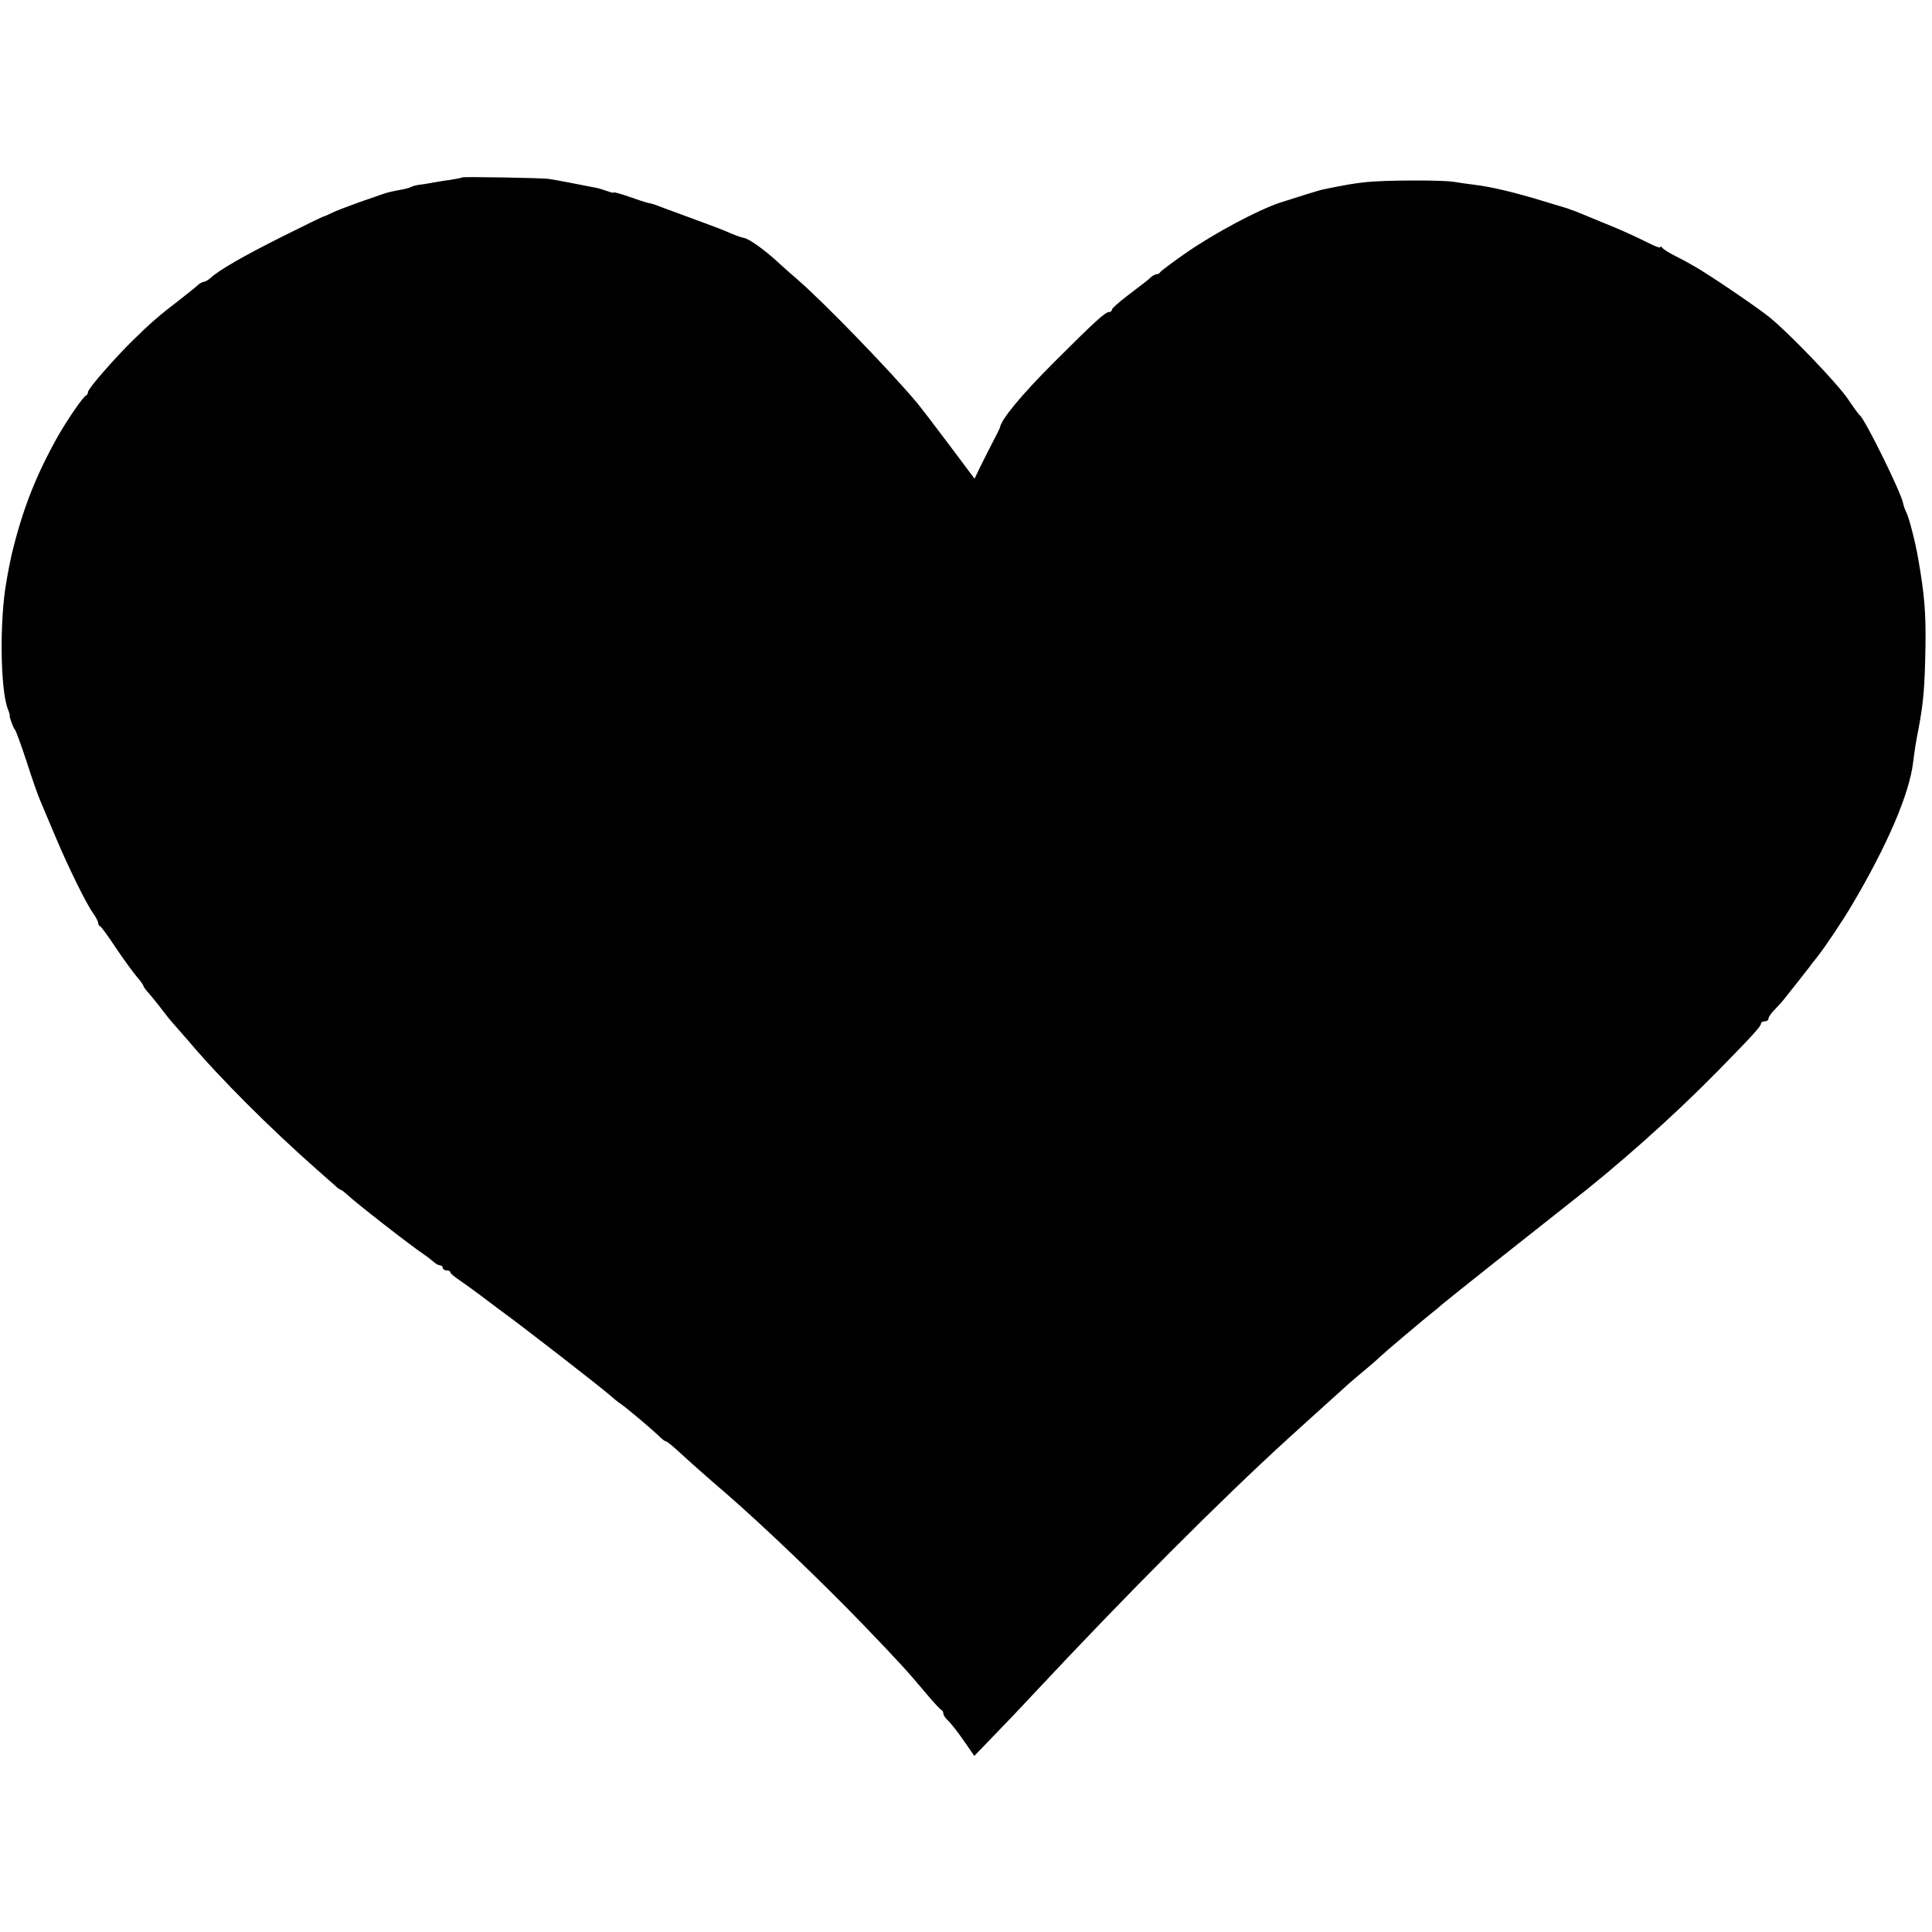
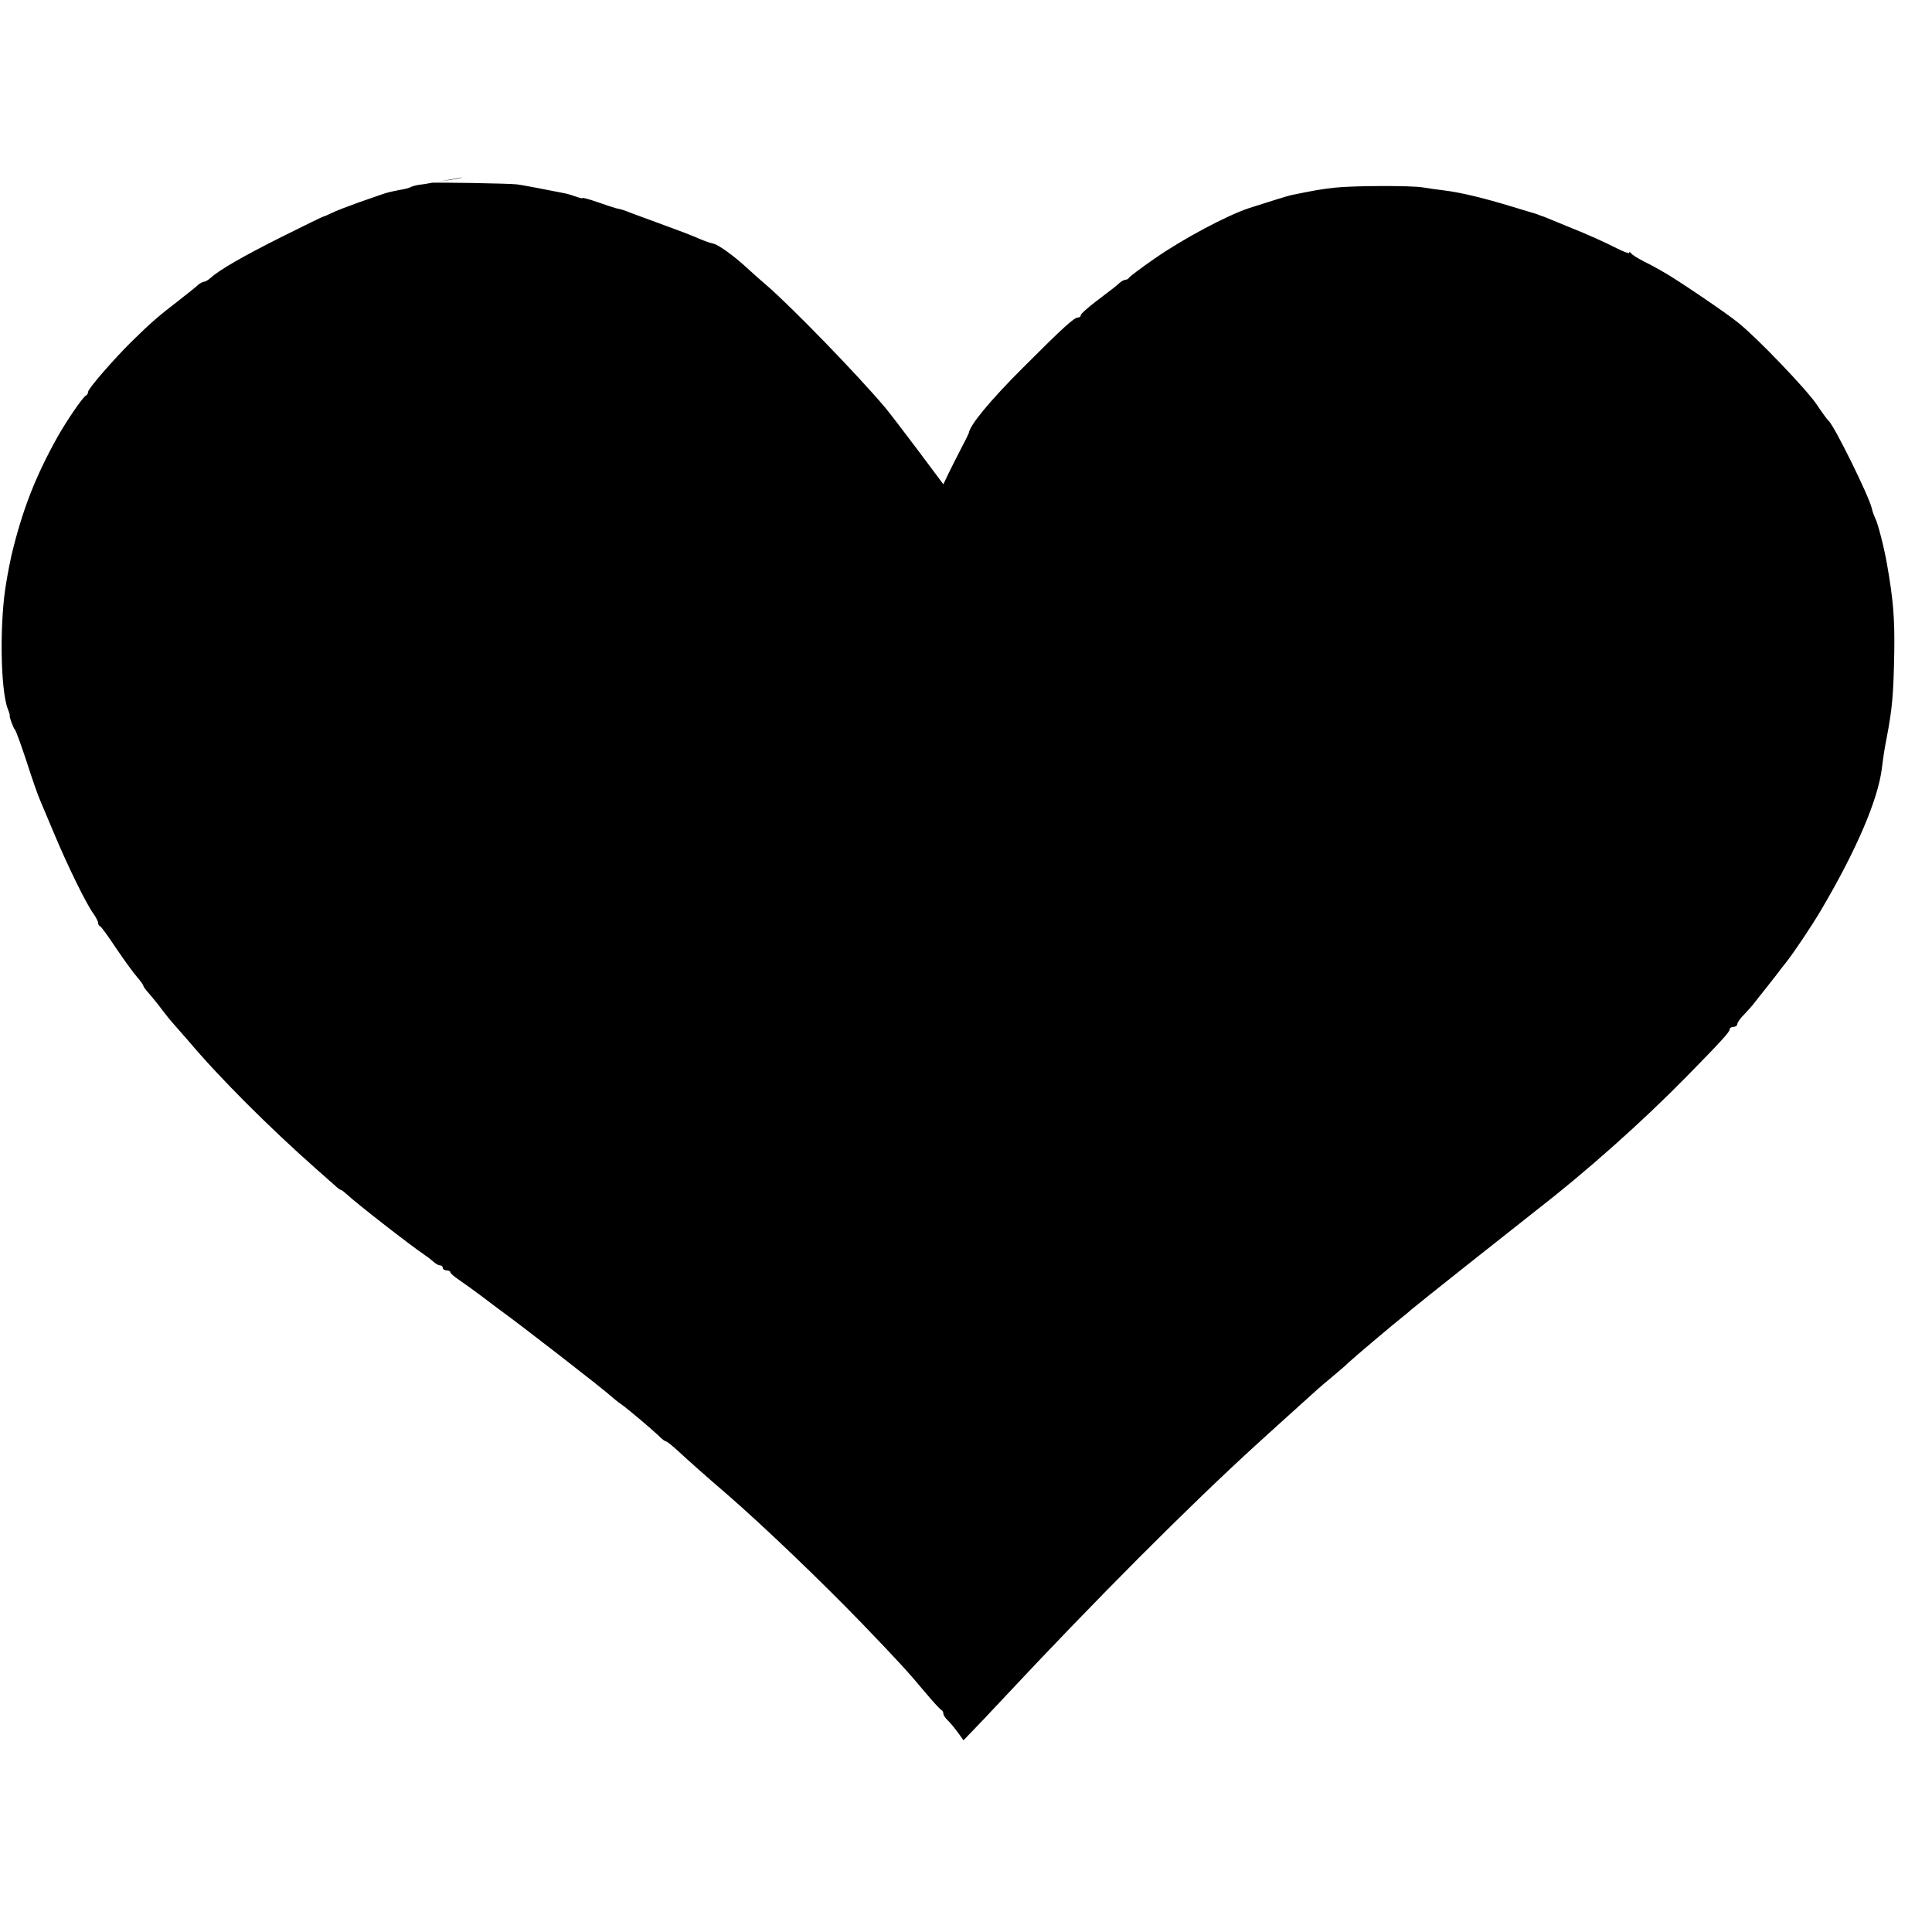
<svg xmlns="http://www.w3.org/2000/svg" version="1.0" width="768pt" height="768pt" viewBox="0 0 768 768" preserveAspectRatio="xMidYMid meet">
  <g transform="translate(0,768) scale(0.1,-0.1)" fill="#000000" stroke="none">
-     <path d="M1838 6975 c-2 -2 -23 -6 -48 -10 -25 -3 -58 -9 -75 -12 -16 -3 -40 -7 -52 -8 -12 -2 -26 -6 -31 -9 -5 -3 -24 -8 -43 -11 -40 -8 -49 -10 -69 -17 -8 -3 -51 -18 -95 -33 -44 -16 -92 -34 -107 -42 -15 -7 -30 -14 -33 -14 -2 0 -76 -36 -162 -79 -156 -78 -251 -133 -285 -164 -10 -9 -22 -16 -27 -16 -5 0 -16 -6 -23 -12 -7 -7 -42 -35 -78 -63 -76 -58 -114 -91 -184 -160 -73 -72 -176 -190 -176 -203 0 -5 -3 -12 -8 -14 -12 -5 -76 -99 -113 -164 -88 -158 -140 -290 -184 -474 -2 -8 -15 -73 -20 -105 -27 -152 -24 -425 6 -503 6 -15 9 -27 8 -27 -4 0 14 -50 20 -55 4 -3 24 -59 46 -125 21 -66 46 -138 56 -160 9 -22 36 -85 59 -140 50 -119 122 -266 150 -305 11 -15 20 -33 20 -38 0 -6 3 -12 8 -14 4 -1 33 -41 64 -88 32 -47 69 -98 83 -114 14 -16 25 -32 25 -35 0 -3 10 -17 23 -31 12 -14 36 -43 52 -65 17 -22 33 -42 36 -45 3 -3 34 -39 70 -80 124 -147 323 -345 504 -505 31 -27 65 -58 76 -67 10 -10 21 -18 24 -18 3 0 13 -8 23 -17 37 -35 250 -201 312 -243 12 -8 28 -21 36 -28 7 -6 17 -12 23 -12 6 0 11 -4 11 -10 0 -5 7 -10 15 -10 8 0 15 -3 15 -7 0 -5 17 -19 38 -33 20 -14 58 -41 83 -60 25 -19 58 -44 73 -55 76 -54 416 -318 446 -346 9 -8 26 -22 38 -30 27 -19 118 -96 150 -126 12 -13 26 -23 30 -23 4 0 28 -20 53 -43 40 -37 104 -94 189 -167 145 -126 372 -343 540 -517 147 -153 177 -186 250 -273 30 -36 58 -66 63 -68 4 -2 7 -8 7 -14 0 -6 8 -18 18 -27 10 -9 38 -44 62 -79 l43 -62 81 84 c45 46 114 119 154 162 371 397 743 770 1013 1016 21 19 122 111 230 208 15 14 47 41 70 60 23 19 52 44 63 55 20 19 176 151 219 185 11 8 24 20 31 26 13 12 399 318 496 394 200 155 419 350 596 530 144 147 174 180 174 191 0 5 7 9 15 9 8 0 15 5 15 11 0 6 12 24 28 39 15 16 32 35 37 42 6 7 28 36 50 63 22 28 43 55 47 60 4 6 18 24 31 40 33 42 100 142 138 206 142 240 229 443 244 569 7 54 9 69 19 120 22 115 27 171 30 340 2 135 -4 208 -29 350 -11 64 -36 162 -47 183 -5 10 -11 27 -13 37 -9 45 -151 333 -172 349 -4 3 -26 33 -48 66 -40 59 -233 261 -310 323 -43 36 -248 175 -299 203 -17 10 -51 29 -76 41 -25 13 -48 27 -52 33 -4 5 -8 7 -8 2 0 -4 -21 4 -47 17 -54 27 -110 53 -198 88 -93 39 -100 41 -107 43 -5 2 -10 4 -13 5 -3 1 -8 3 -12 4 -5 1 -46 14 -93 28 -105 32 -199 55 -265 63 -27 3 -66 9 -85 12 -46 8 -280 7 -350 -1 -48 -5 -83 -11 -175 -30 -16 -4 -84 -25 -165 -51 -88 -29 -261 -121 -375 -200 -55 -38 -101 -73 -103 -77 -2 -4 -8 -8 -14 -8 -5 0 -16 -6 -23 -12 -16 -15 -21 -18 -98 -77 -31 -24 -57 -47 -57 -52 0 -5 -4 -9 -10 -9 -16 0 -55 -35 -221 -201 -129 -129 -211 -228 -214 -259 -1 -3 -14 -30 -30 -60 -16 -30 -38 -75 -50 -99 l-21 -44 -104 139 c-57 76 -114 150 -125 163 -110 131 -374 403 -475 490 -19 16 -55 48 -80 71 -50 46 -111 90 -132 94 -15 3 -44 14 -73 27 -11 5 -58 23 -105 40 -47 17 -107 40 -133 49 -26 10 -50 19 -52 19 -3 1 -6 1 -7 2 -2 0 -10 2 -18 4 -8 2 -41 13 -72 24 -32 11 -58 18 -58 16 0 -3 -11 0 -25 5 -14 5 -36 12 -48 14 -66 13 -174 34 -187 35 -29 4 -339 9 -342 6z" />
+     <path d="M1838 6975 c-2 -2 -23 -6 -48 -10 -25 -3 -58 -9 -75 -12 -16 -3 -40 -7 -52 -8 -12 -2 -26 -6 -31 -9 -5 -3 -24 -8 -43 -11 -40 -8 -49 -10 -69 -17 -8 -3 -51 -18 -95 -33 -44 -16 -92 -34 -107 -42 -15 -7 -30 -14 -33 -14 -2 0 -76 -36 -162 -79 -156 -78 -251 -133 -285 -164 -10 -9 -22 -16 -27 -16 -5 0 -16 -6 -23 -12 -7 -7 -42 -35 -78 -63 -76 -58 -114 -91 -184 -160 -73 -72 -176 -190 -176 -203 0 -5 -3 -12 -8 -14 -12 -5 -76 -99 -113 -164 -88 -158 -140 -290 -184 -474 -2 -8 -15 -73 -20 -105 -27 -152 -24 -425 6 -503 6 -15 9 -27 8 -27 -4 0 14 -50 20 -55 4 -3 24 -59 46 -125 21 -66 46 -138 56 -160 9 -22 36 -85 59 -140 50 -119 122 -266 150 -305 11 -15 20 -33 20 -38 0 -6 3 -12 8 -14 4 -1 33 -41 64 -88 32 -47 69 -98 83 -114 14 -16 25 -32 25 -35 0 -3 10 -17 23 -31 12 -14 36 -43 52 -65 17 -22 33 -42 36 -45 3 -3 34 -39 70 -80 124 -147 323 -345 504 -505 31 -27 65 -58 76 -67 10 -10 21 -18 24 -18 3 0 13 -8 23 -17 37 -35 250 -201 312 -243 12 -8 28 -21 36 -28 7 -6 17 -12 23 -12 6 0 11 -4 11 -10 0 -5 7 -10 15 -10 8 0 15 -3 15 -7 0 -5 17 -19 38 -33 20 -14 58 -41 83 -60 25 -19 58 -44 73 -55 76 -54 416 -318 446 -346 9 -8 26 -22 38 -30 27 -19 118 -96 150 -126 12 -13 26 -23 30 -23 4 0 28 -20 53 -43 40 -37 104 -94 189 -167 145 -126 372 -343 540 -517 147 -153 177 -186 250 -273 30 -36 58 -66 63 -68 4 -2 7 -8 7 -14 0 -6 8 -18 18 -27 10 -9 38 -44 62 -79 c45 46 114 119 154 162 371 397 743 770 1013 1016 21 19 122 111 230 208 15 14 47 41 70 60 23 19 52 44 63 55 20 19 176 151 219 185 11 8 24 20 31 26 13 12 399 318 496 394 200 155 419 350 596 530 144 147 174 180 174 191 0 5 7 9 15 9 8 0 15 5 15 11 0 6 12 24 28 39 15 16 32 35 37 42 6 7 28 36 50 63 22 28 43 55 47 60 4 6 18 24 31 40 33 42 100 142 138 206 142 240 229 443 244 569 7 54 9 69 19 120 22 115 27 171 30 340 2 135 -4 208 -29 350 -11 64 -36 162 -47 183 -5 10 -11 27 -13 37 -9 45 -151 333 -172 349 -4 3 -26 33 -48 66 -40 59 -233 261 -310 323 -43 36 -248 175 -299 203 -17 10 -51 29 -76 41 -25 13 -48 27 -52 33 -4 5 -8 7 -8 2 0 -4 -21 4 -47 17 -54 27 -110 53 -198 88 -93 39 -100 41 -107 43 -5 2 -10 4 -13 5 -3 1 -8 3 -12 4 -5 1 -46 14 -93 28 -105 32 -199 55 -265 63 -27 3 -66 9 -85 12 -46 8 -280 7 -350 -1 -48 -5 -83 -11 -175 -30 -16 -4 -84 -25 -165 -51 -88 -29 -261 -121 -375 -200 -55 -38 -101 -73 -103 -77 -2 -4 -8 -8 -14 -8 -5 0 -16 -6 -23 -12 -16 -15 -21 -18 -98 -77 -31 -24 -57 -47 -57 -52 0 -5 -4 -9 -10 -9 -16 0 -55 -35 -221 -201 -129 -129 -211 -228 -214 -259 -1 -3 -14 -30 -30 -60 -16 -30 -38 -75 -50 -99 l-21 -44 -104 139 c-57 76 -114 150 -125 163 -110 131 -374 403 -475 490 -19 16 -55 48 -80 71 -50 46 -111 90 -132 94 -15 3 -44 14 -73 27 -11 5 -58 23 -105 40 -47 17 -107 40 -133 49 -26 10 -50 19 -52 19 -3 1 -6 1 -7 2 -2 0 -10 2 -18 4 -8 2 -41 13 -72 24 -32 11 -58 18 -58 16 0 -3 -11 0 -25 5 -14 5 -36 12 -48 14 -66 13 -174 34 -187 35 -29 4 -339 9 -342 6z" />
  </g>
</svg>